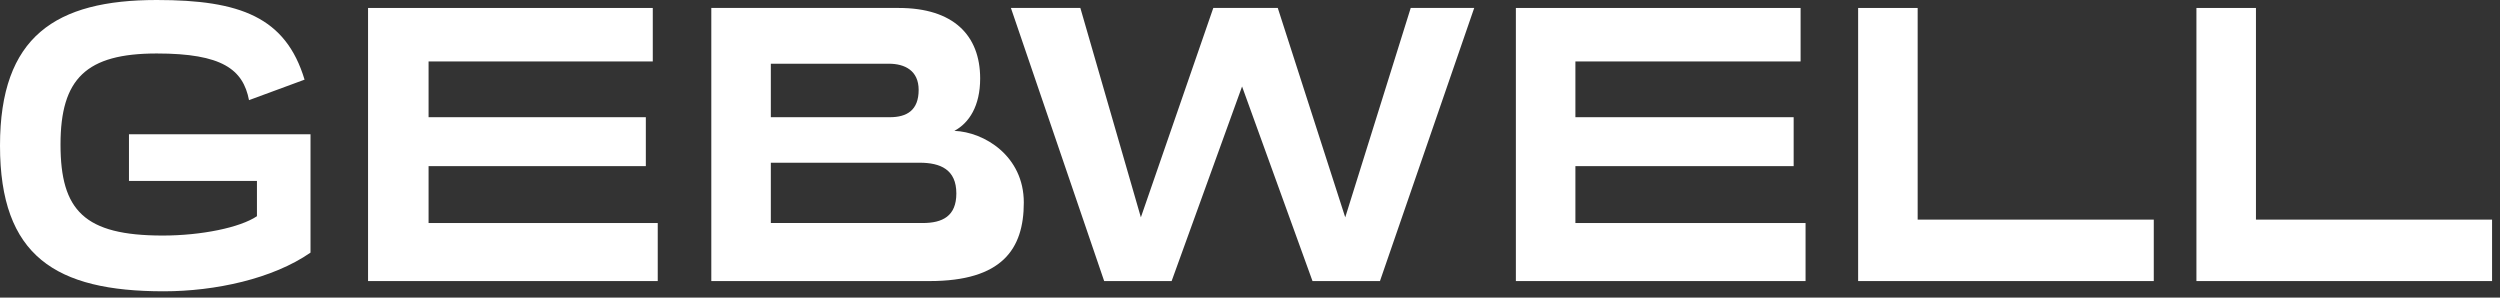
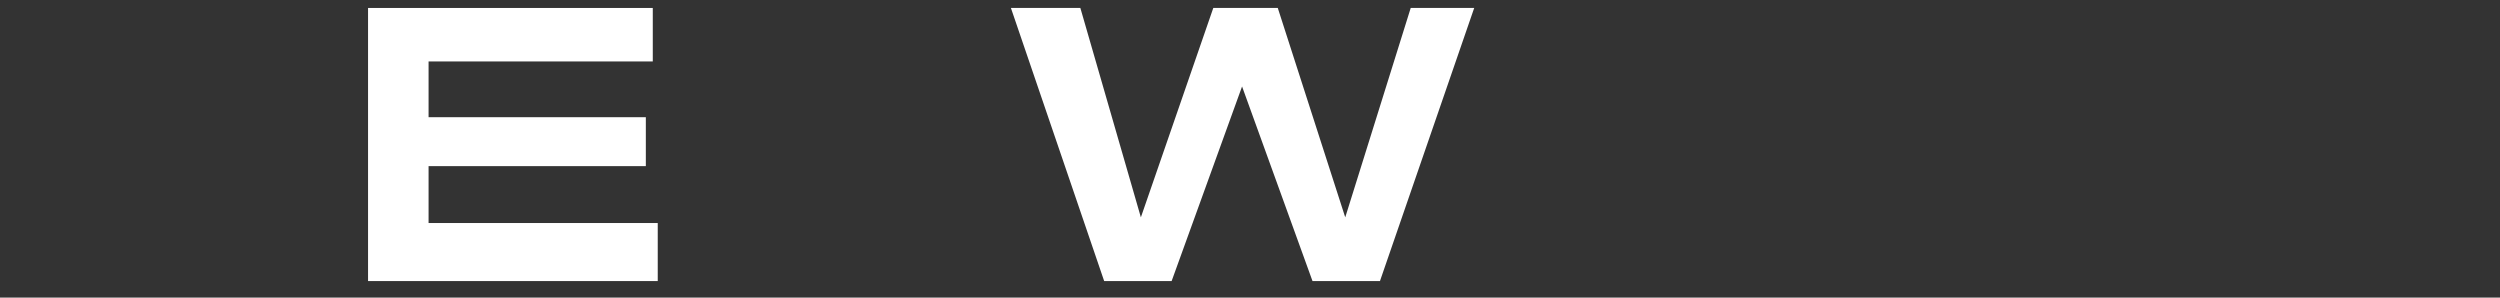
<svg xmlns="http://www.w3.org/2000/svg" width="252" height="30" viewBox="0 0 252 30" fill="none">
  <rect x="0" y="0" width="252" height="30" fill="#333333" stroke="none" />
-   <path d="M25.8 18.237H13V13.535H31.3V25.464C27.5 28.102 21.7 29.363 16.5 29.363C5.6 29.363 0 25.808 0 14.682C0 3.67 5.6 0 15.8 0C24.2 0 28.8 1.721 30.7 8.029L25.1 10.094C24.5 6.997 22.4 5.391 15.8 5.391C8.7 5.391 6.1 7.914 6.1 14.567C6.1 21.22 8.5 23.743 16.4 23.743C20.3 23.743 24.2 22.94 25.9 21.793V18.237H25.8Z" fill="white" />
  <path d="M37.1 28.331V0.803H65.8V6.194H43.2V11.814H65.1V16.746H43.2V22.481H66.3V28.331H37.1Z" fill="white" />
-   <path d="M71.7 28.331V0.803H90.6C96.1 0.803 98.8 3.556 98.8 7.914C98.8 10.667 97.7 12.388 96.2 13.191C99.2 13.305 103.2 15.714 103.2 20.417C103.2 25.119 101 28.331 93.7 28.331H71.7ZM77.7 6.423V11.814H89.7C91.4 11.814 92.6 11.126 92.6 9.061C92.6 7.111 91.2 6.423 89.6 6.423H77.7ZM77.7 16.517V22.481H93C95 22.481 96.4 21.793 96.4 19.499C96.4 17.09 94.8 16.402 92.7 16.402H77.7V16.517Z" fill="white" />
  <path d="M132.3 28.331L125.2 8.717L118.1 28.331H111.3L101.9 0.803H108.9L115 21.908L122.3 0.803H128.8L135.6 21.908L142.2 0.803H148.6L139.1 28.331H132.3Z" fill="white" />
-   <path d="M152.8 28.331V0.803H181.5V6.194H158.8V11.814H180.8V16.746H158.8V22.481H182V28.331H152.8Z" fill="white" />
-   <path d="M187.3 28.331V0.803H193.3V22.137H217.1V28.331H187.3Z" fill="white" />
-   <path d="M221.4 28.331V0.803H227.4V22.137H251.2V28.331H221.4Z" fill="white" />
</svg>